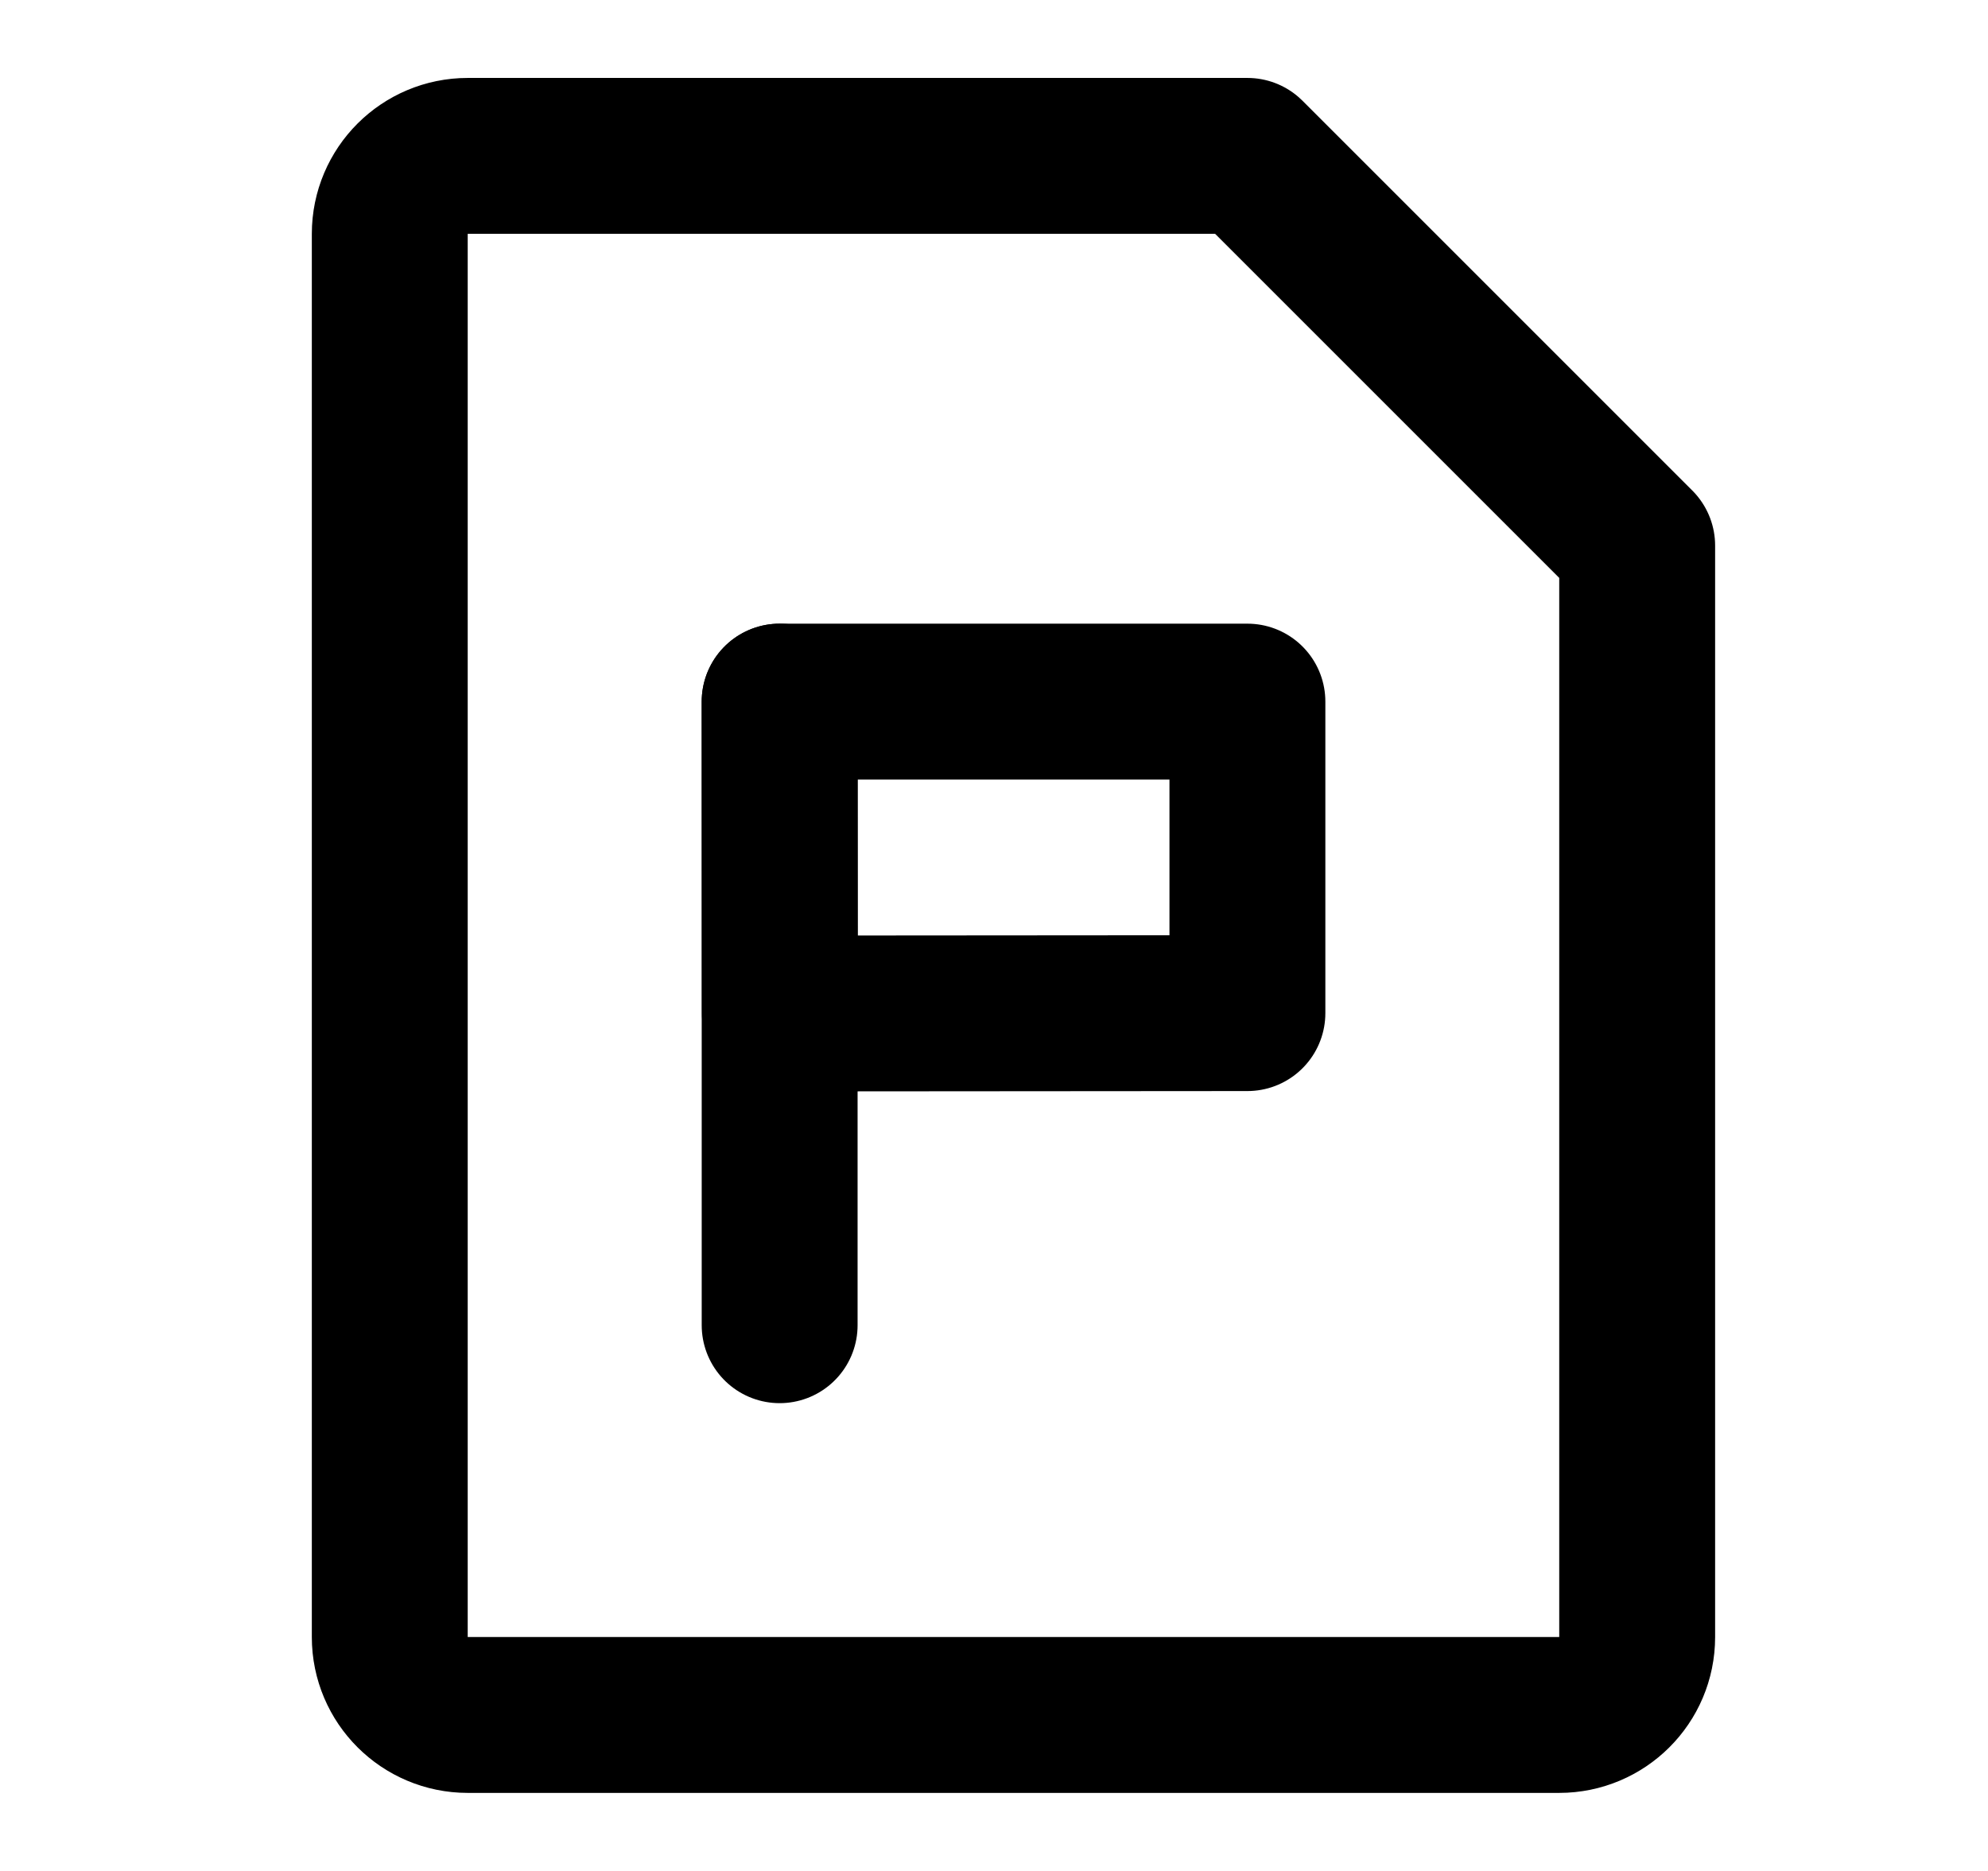
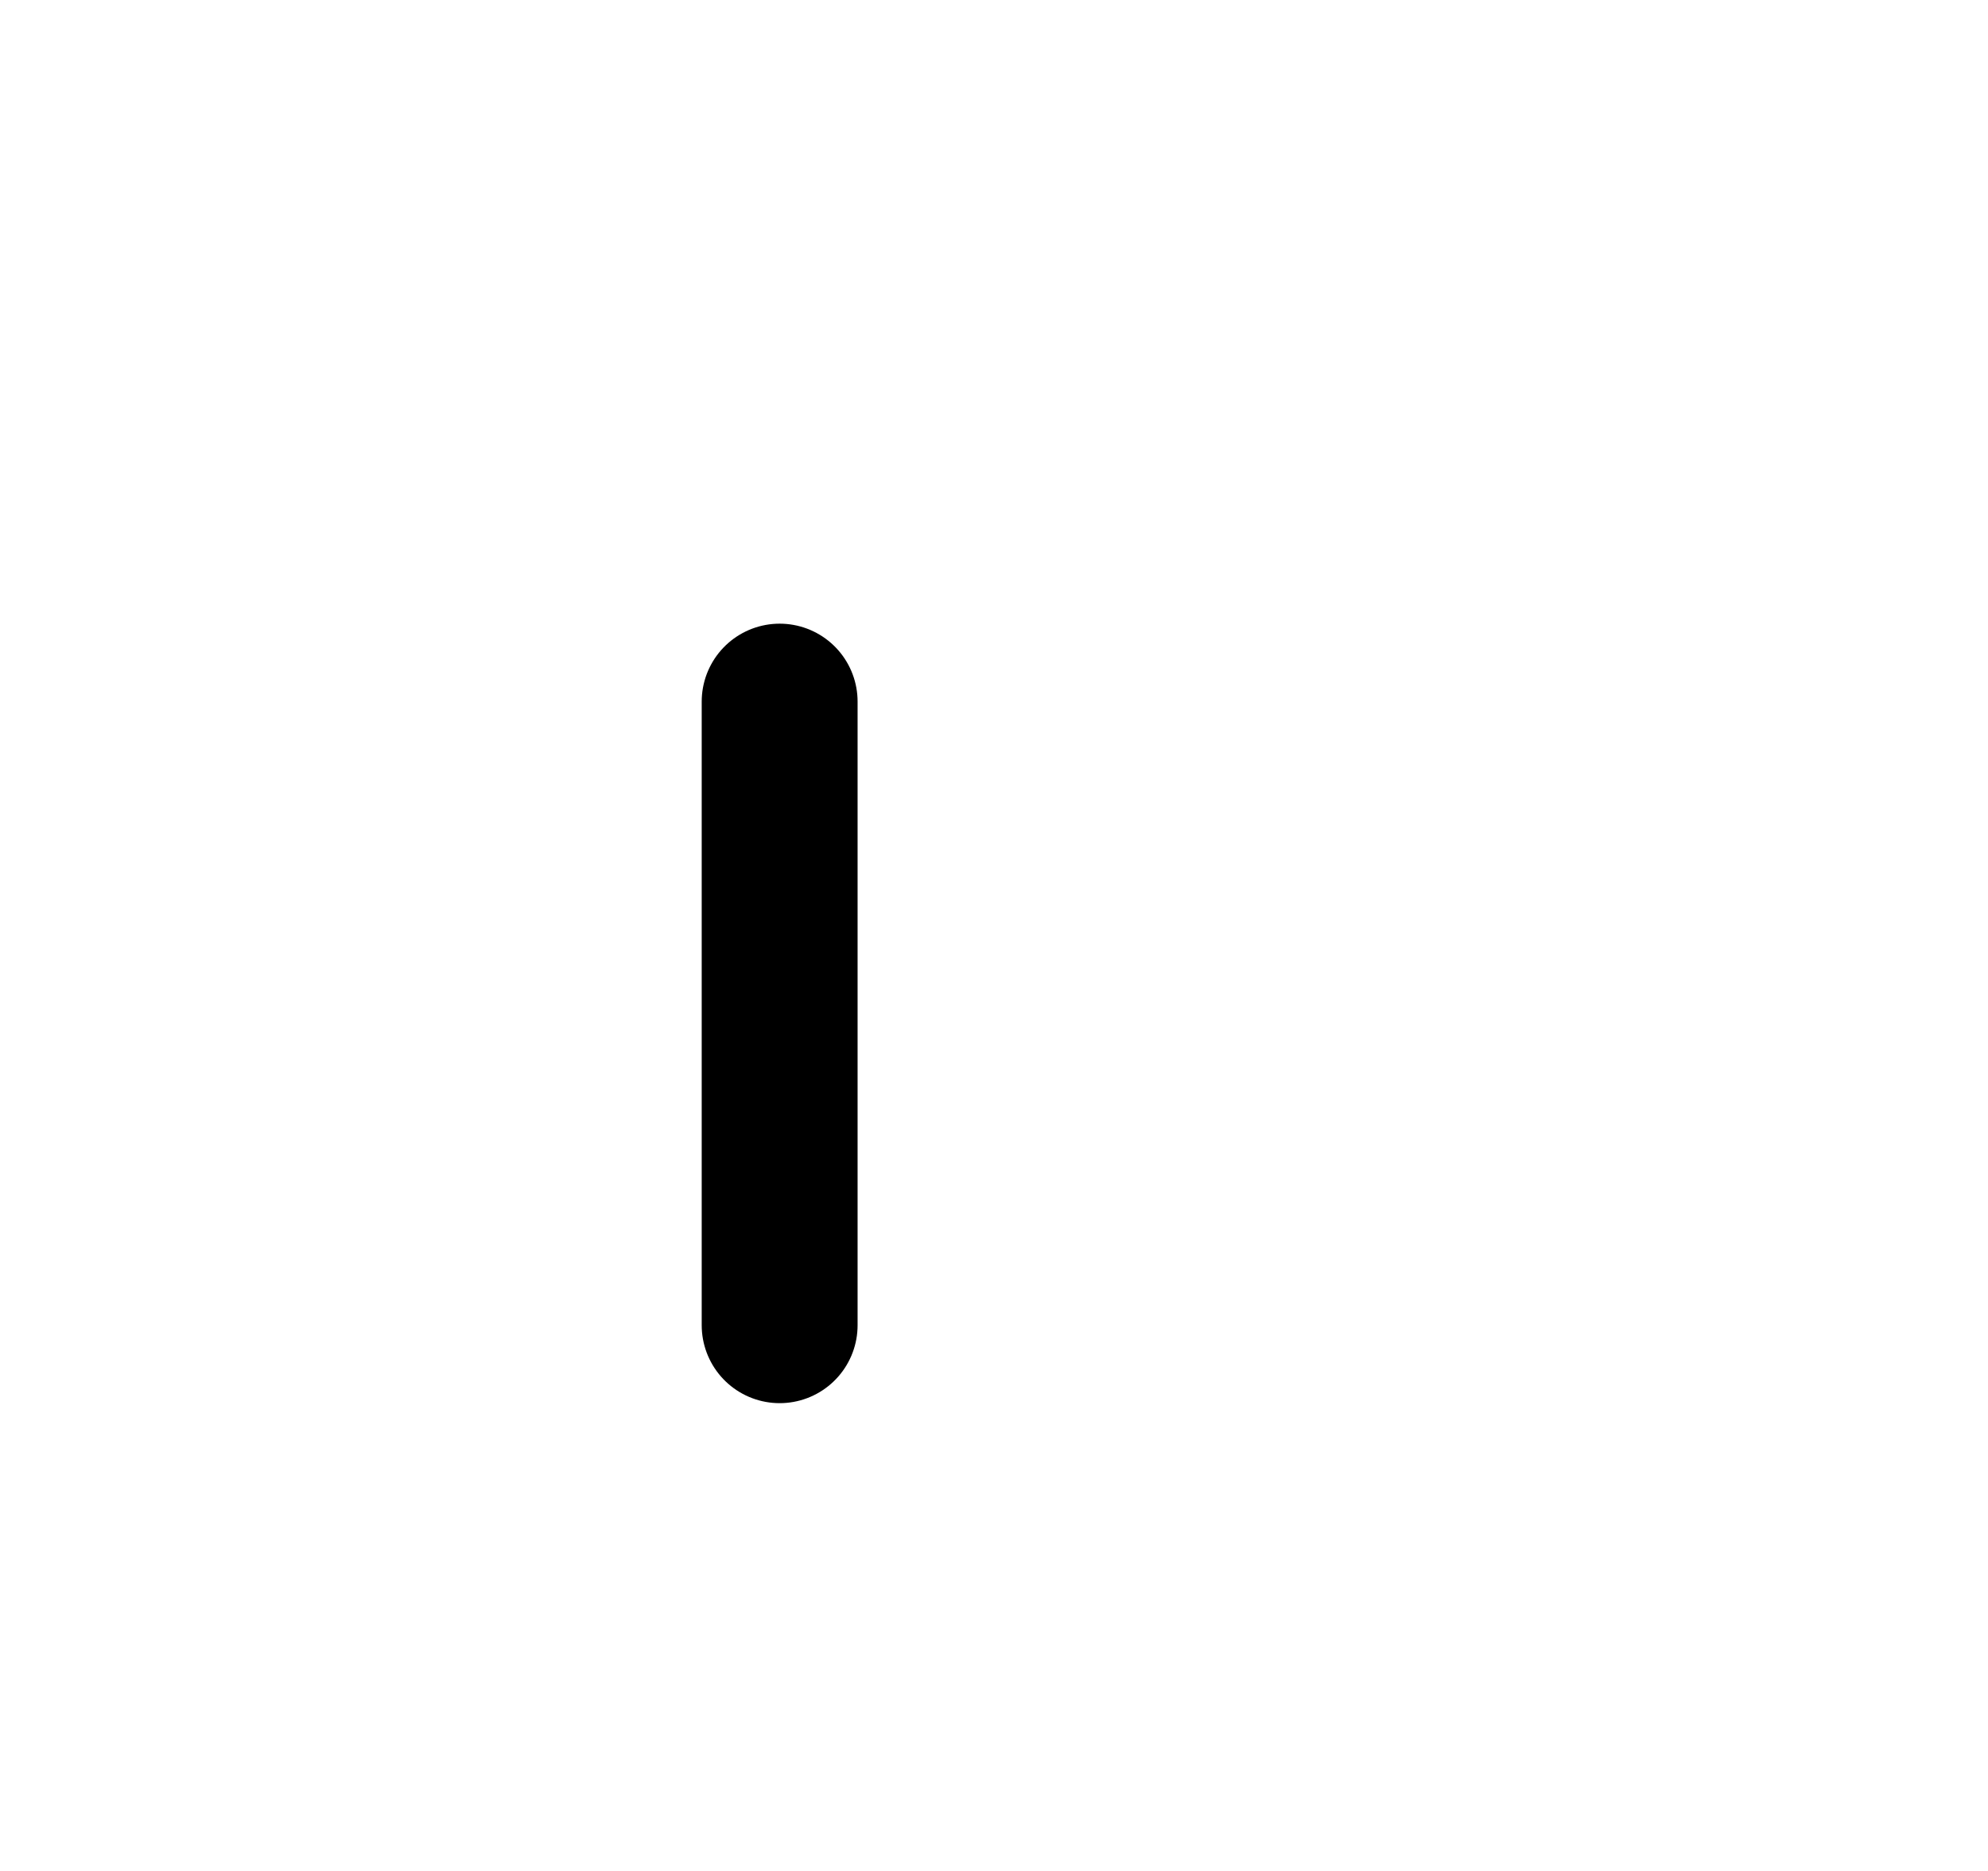
<svg xmlns="http://www.w3.org/2000/svg" width="17" height="16" viewBox="0 0 17 16" fill="none">
  <g id="Frame">
-     <path id="Vector" d="M4 1.333H10.667L14 4.666V14C14 14.368 13.701 14.666 13.333 14.666H4C3.632 14.666 3.333 14.368 3.333 14V2C3.333 1.631 3.632 1.333 4 1.333Z" stroke="black" stroke-width="1.333" stroke-linejoin="round" />
-     <path id="Vector_2" fill-rule="evenodd" clip-rule="evenodd" d="M6.667 6H10.667V8.664L6.669 8.667L6.667 6Z" stroke="black" stroke-width="1.333" stroke-linecap="round" stroke-linejoin="round" />
    <path id="Vector_3" d="M6.667 6V11.333" stroke="black" stroke-width="1.333" stroke-linecap="round" />
  </g>
</svg>